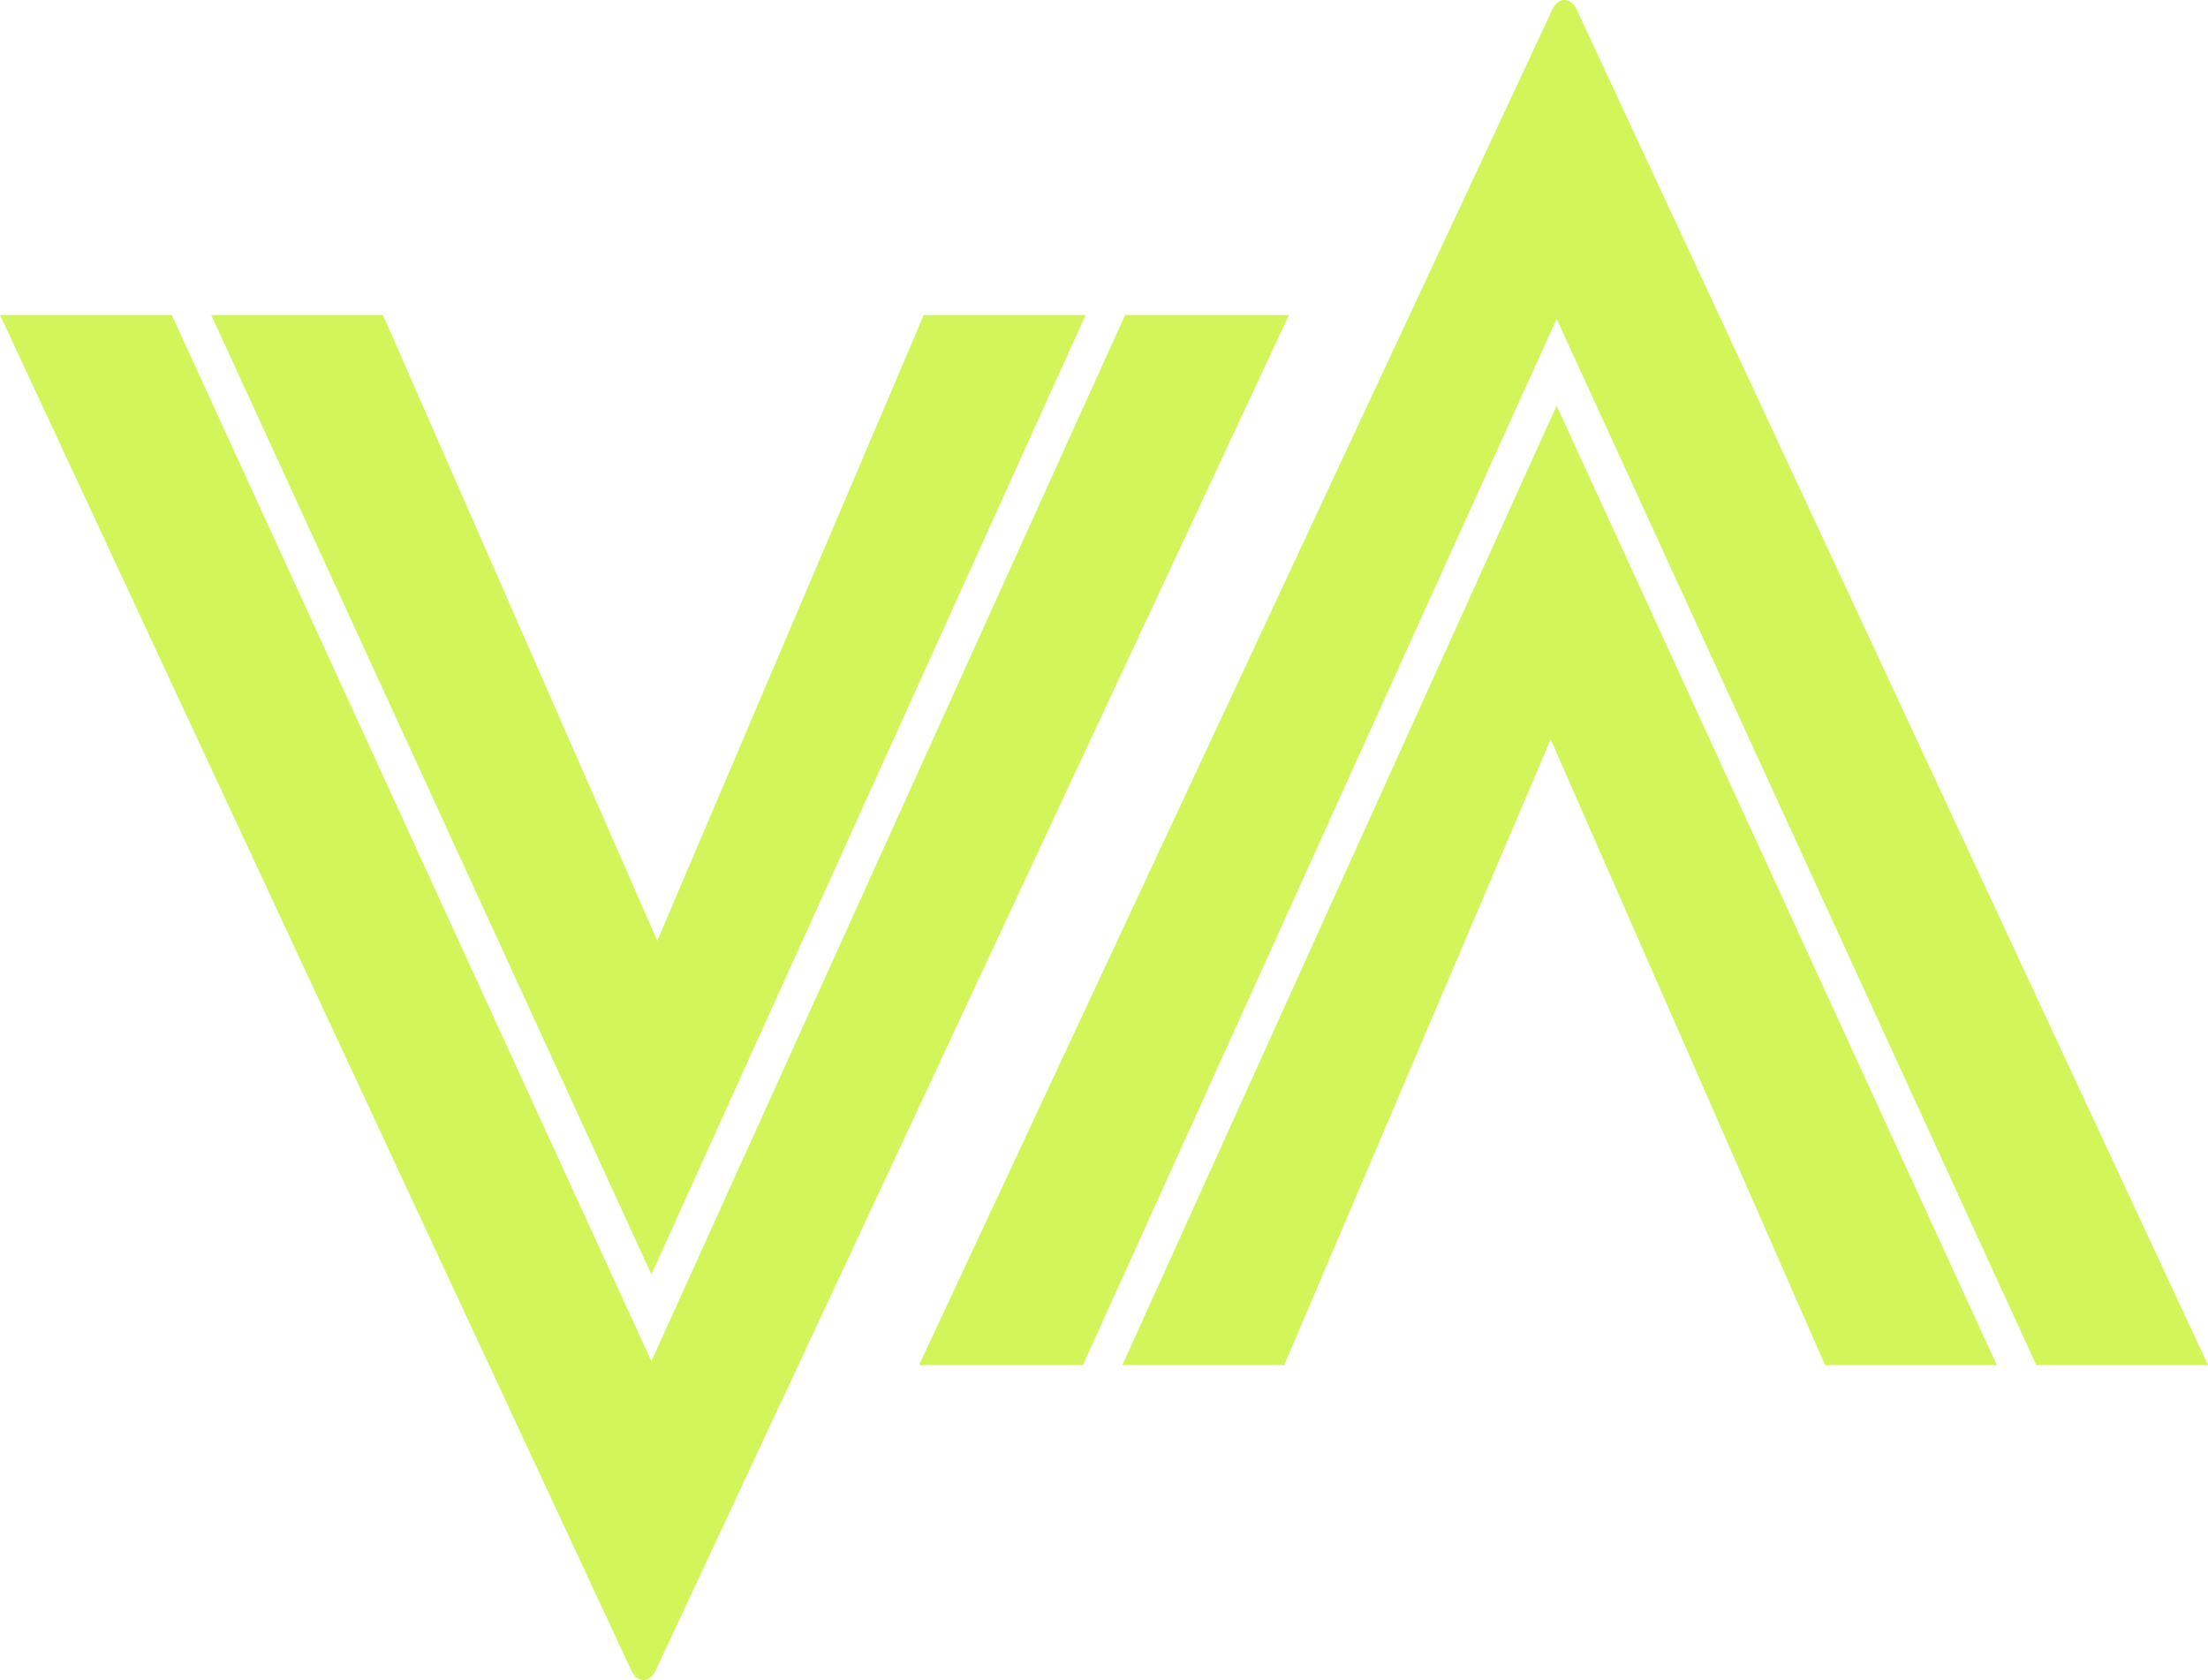
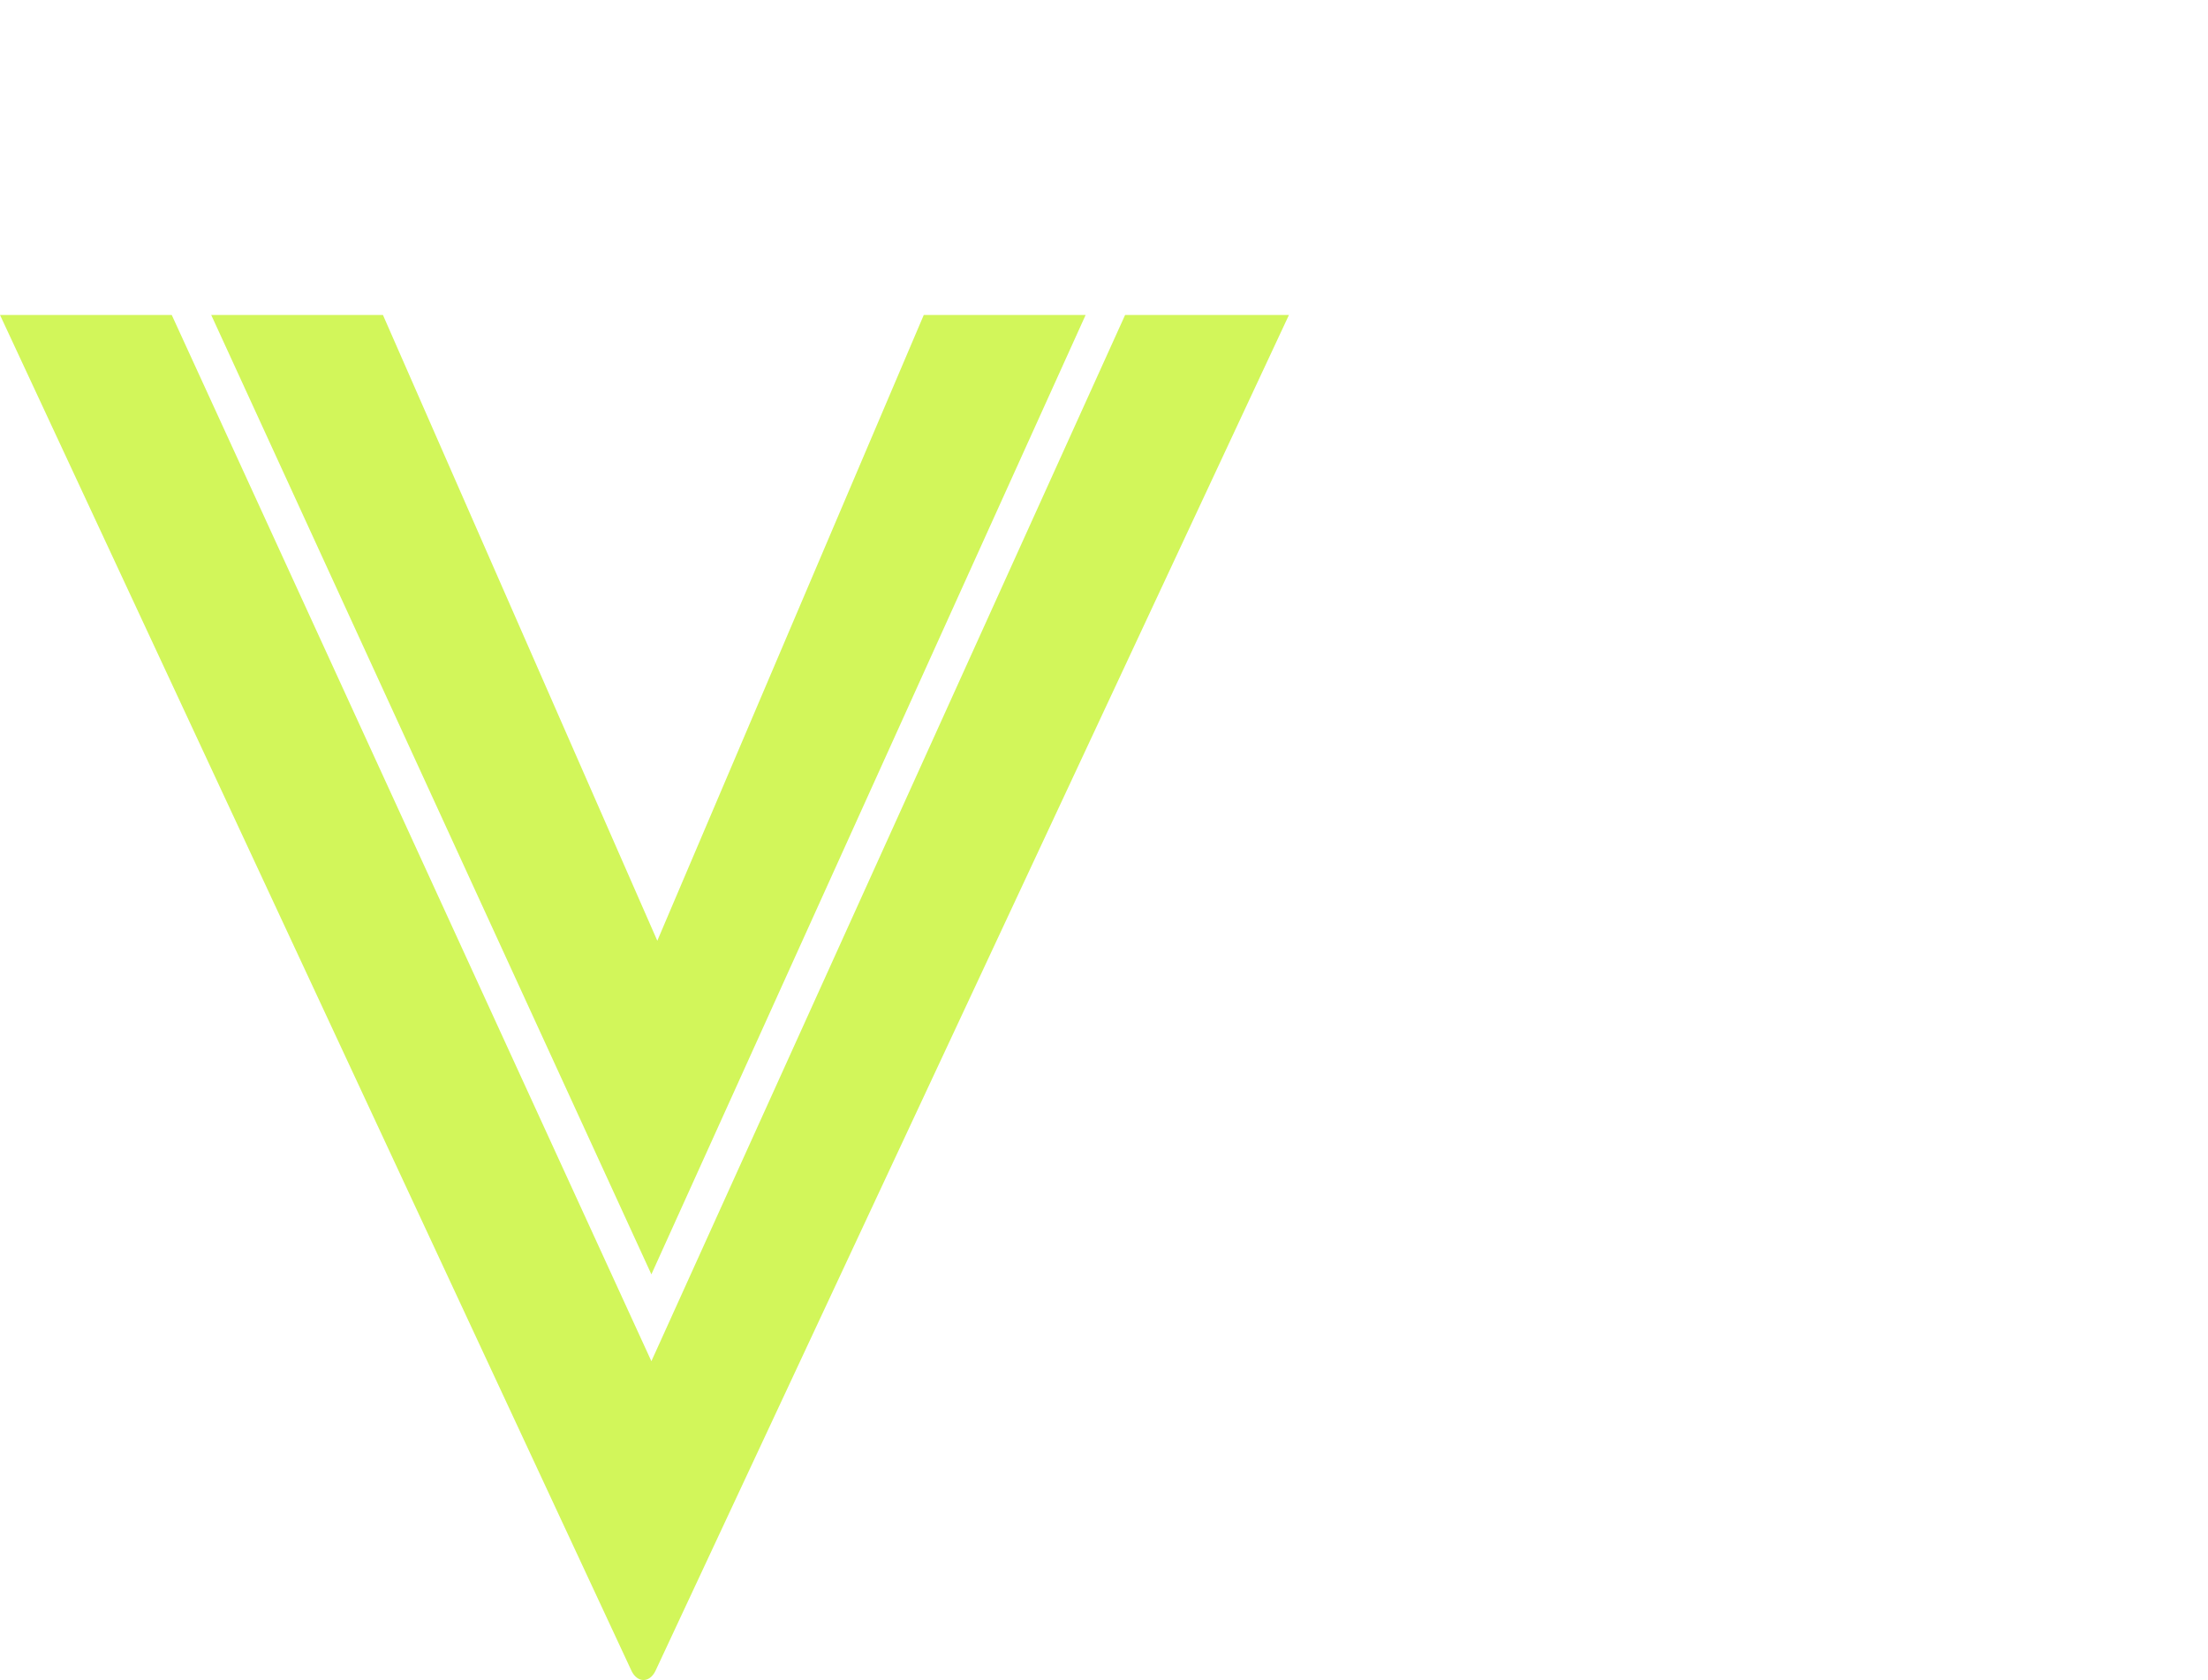
<svg xmlns="http://www.w3.org/2000/svg" id="Layer_2" data-name="Layer 2" viewBox="0 0 615.23 468.08">
  <defs>
    <style>
      .cls-1 {
        fill: #d2f65a;
        stroke-width: 0px;
      }
    </style>
  </defs>
  <g id="Layer_1-2" data-name="Layer 1">
    <g>
      <path class="cls-1" d="M182.6,465.6c-1.65,3.3-4.95,3.3-6.6,0L0,87.75h47.85l133.65,291.5L313.5,87.75h45.65l-176.55,377.85ZM58.85,87.75h47.85l76.45,174.35,74.25-174.35h45.1l-121,267.3L58.85,87.75Z" />
-       <path class="cls-1" d="M432.63,2.47c1.65-3.3,4.95-3.3,6.6,0l176,377.85h-47.85S433.73,88.83,433.73,88.83l-132,291.5h-45.65S432.63,2.47,432.63,2.47ZM556.38,380.33h-47.85s-76.45-174.35-76.45-174.35l-74.25,174.35h-45.1s121-267.3,121-267.3l122.65,267.3Z" />
    </g>
  </g>
</svg>